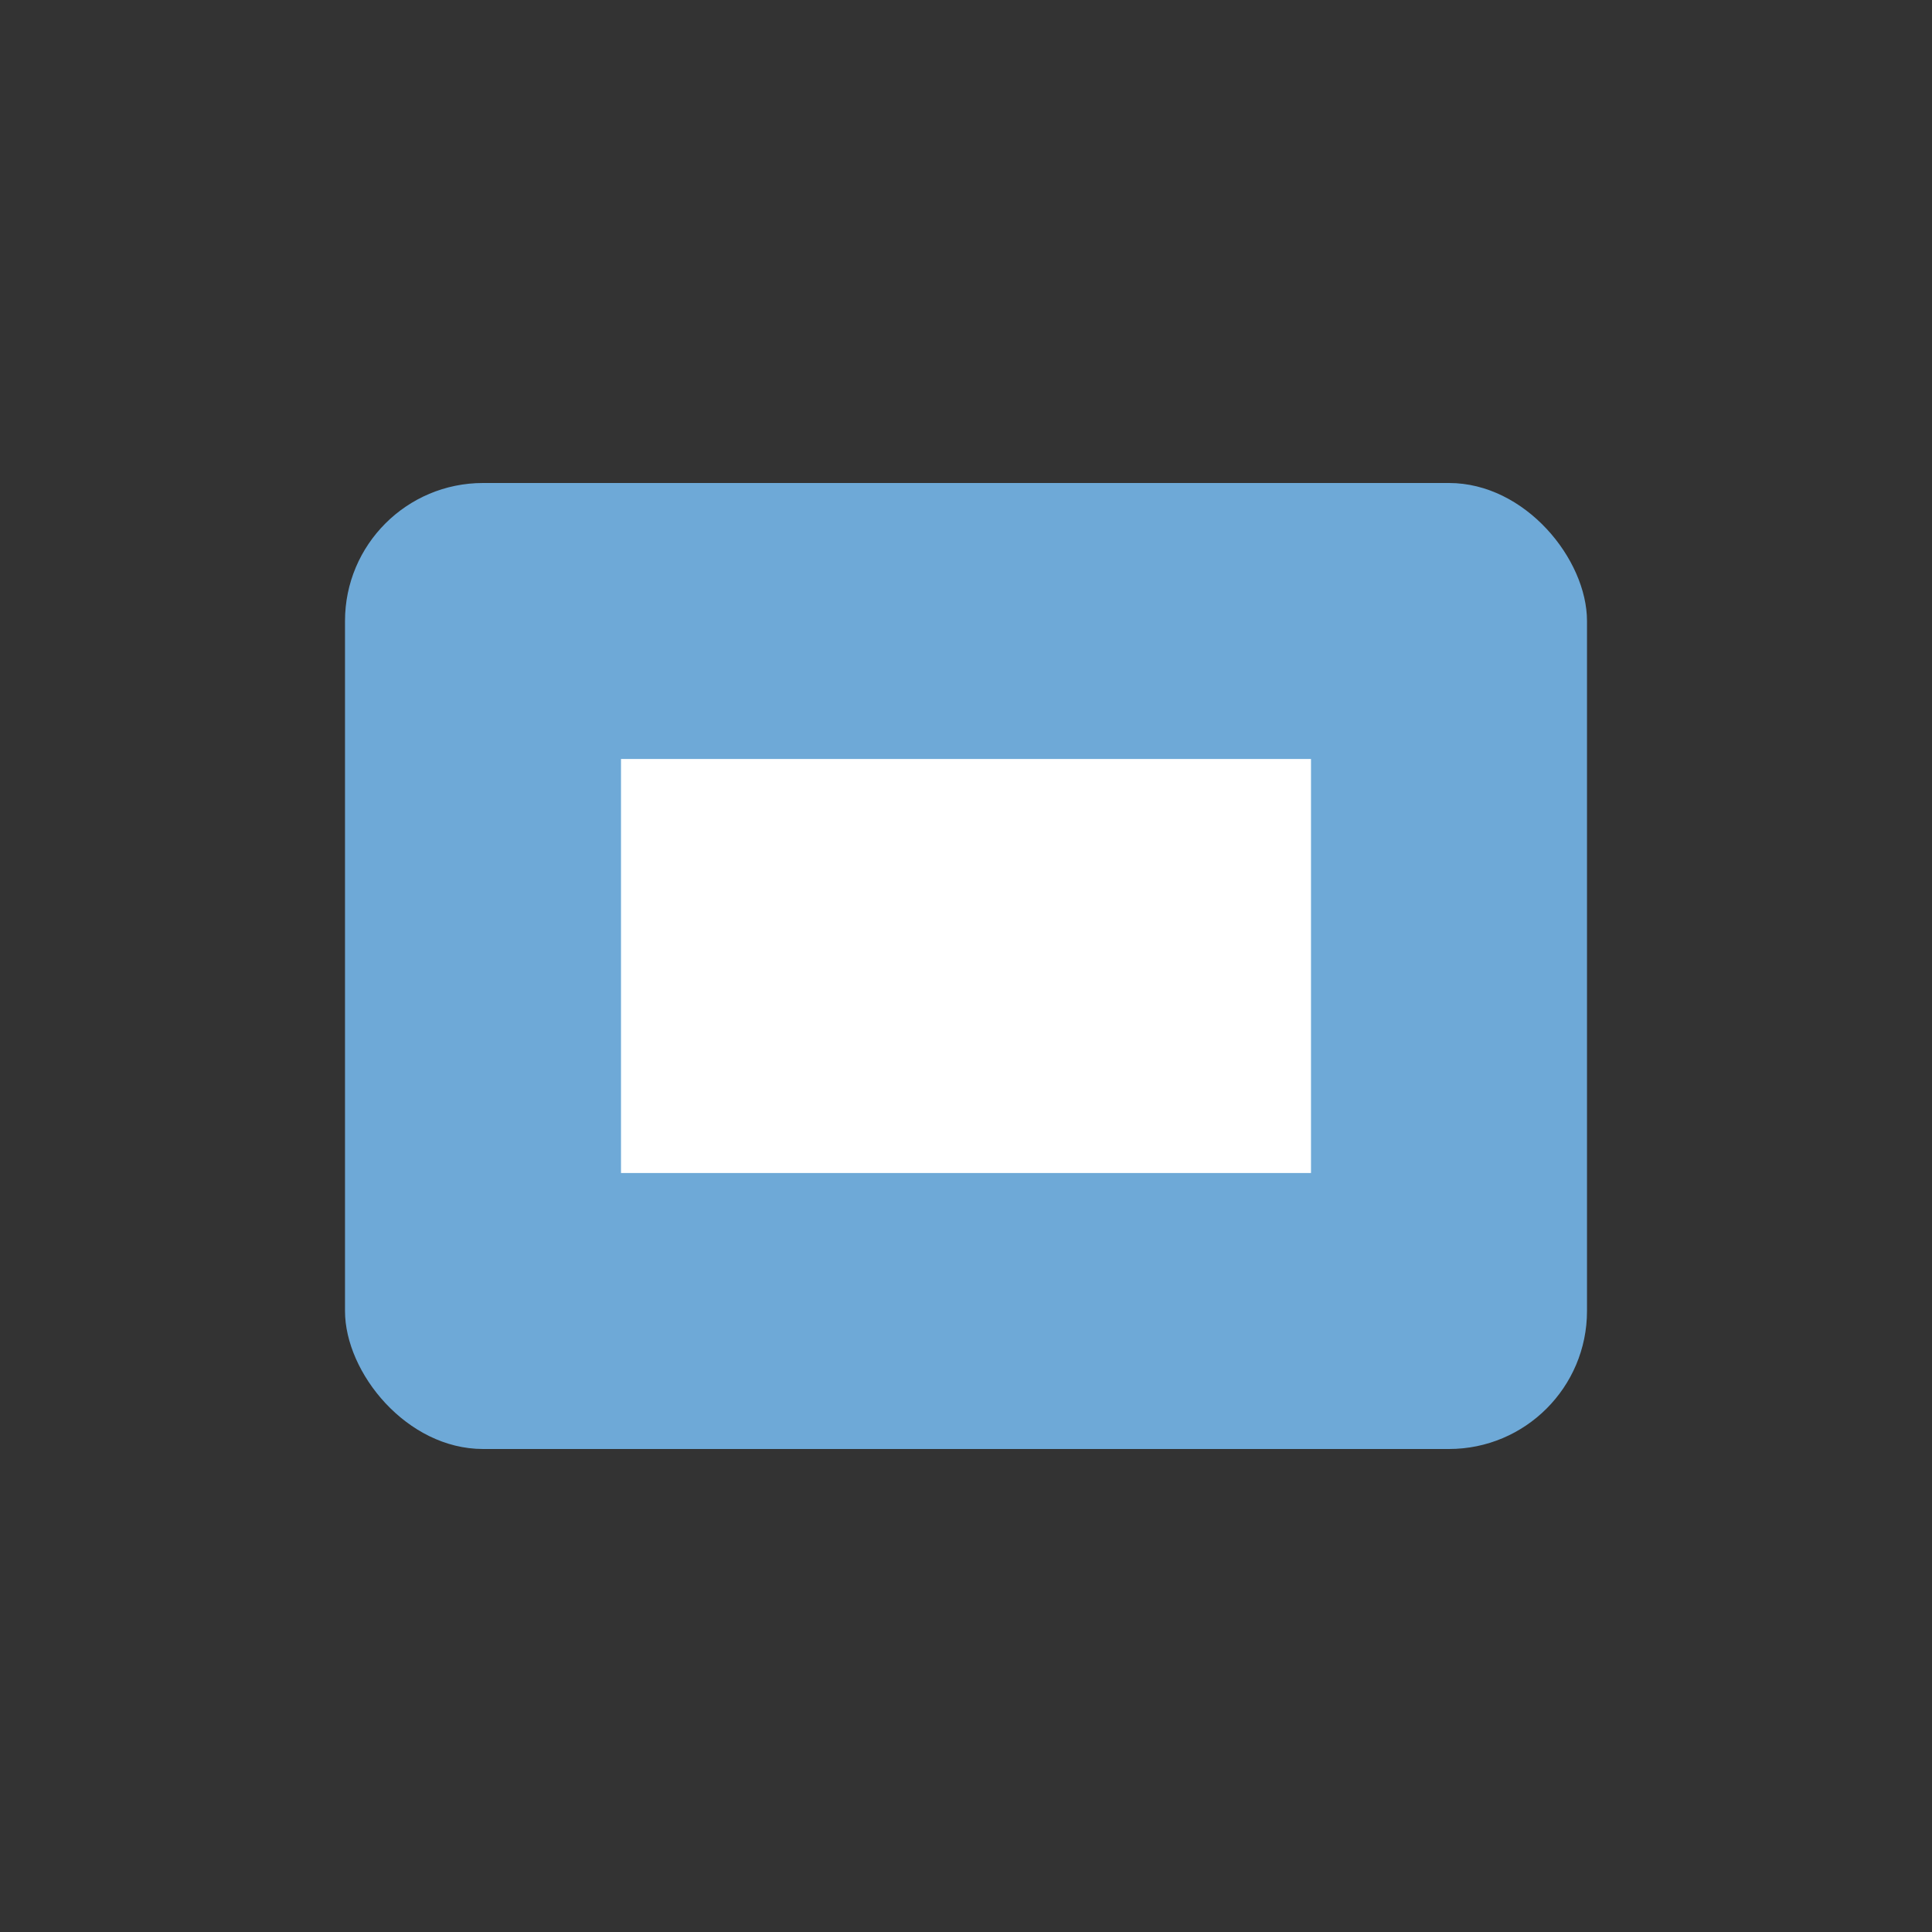
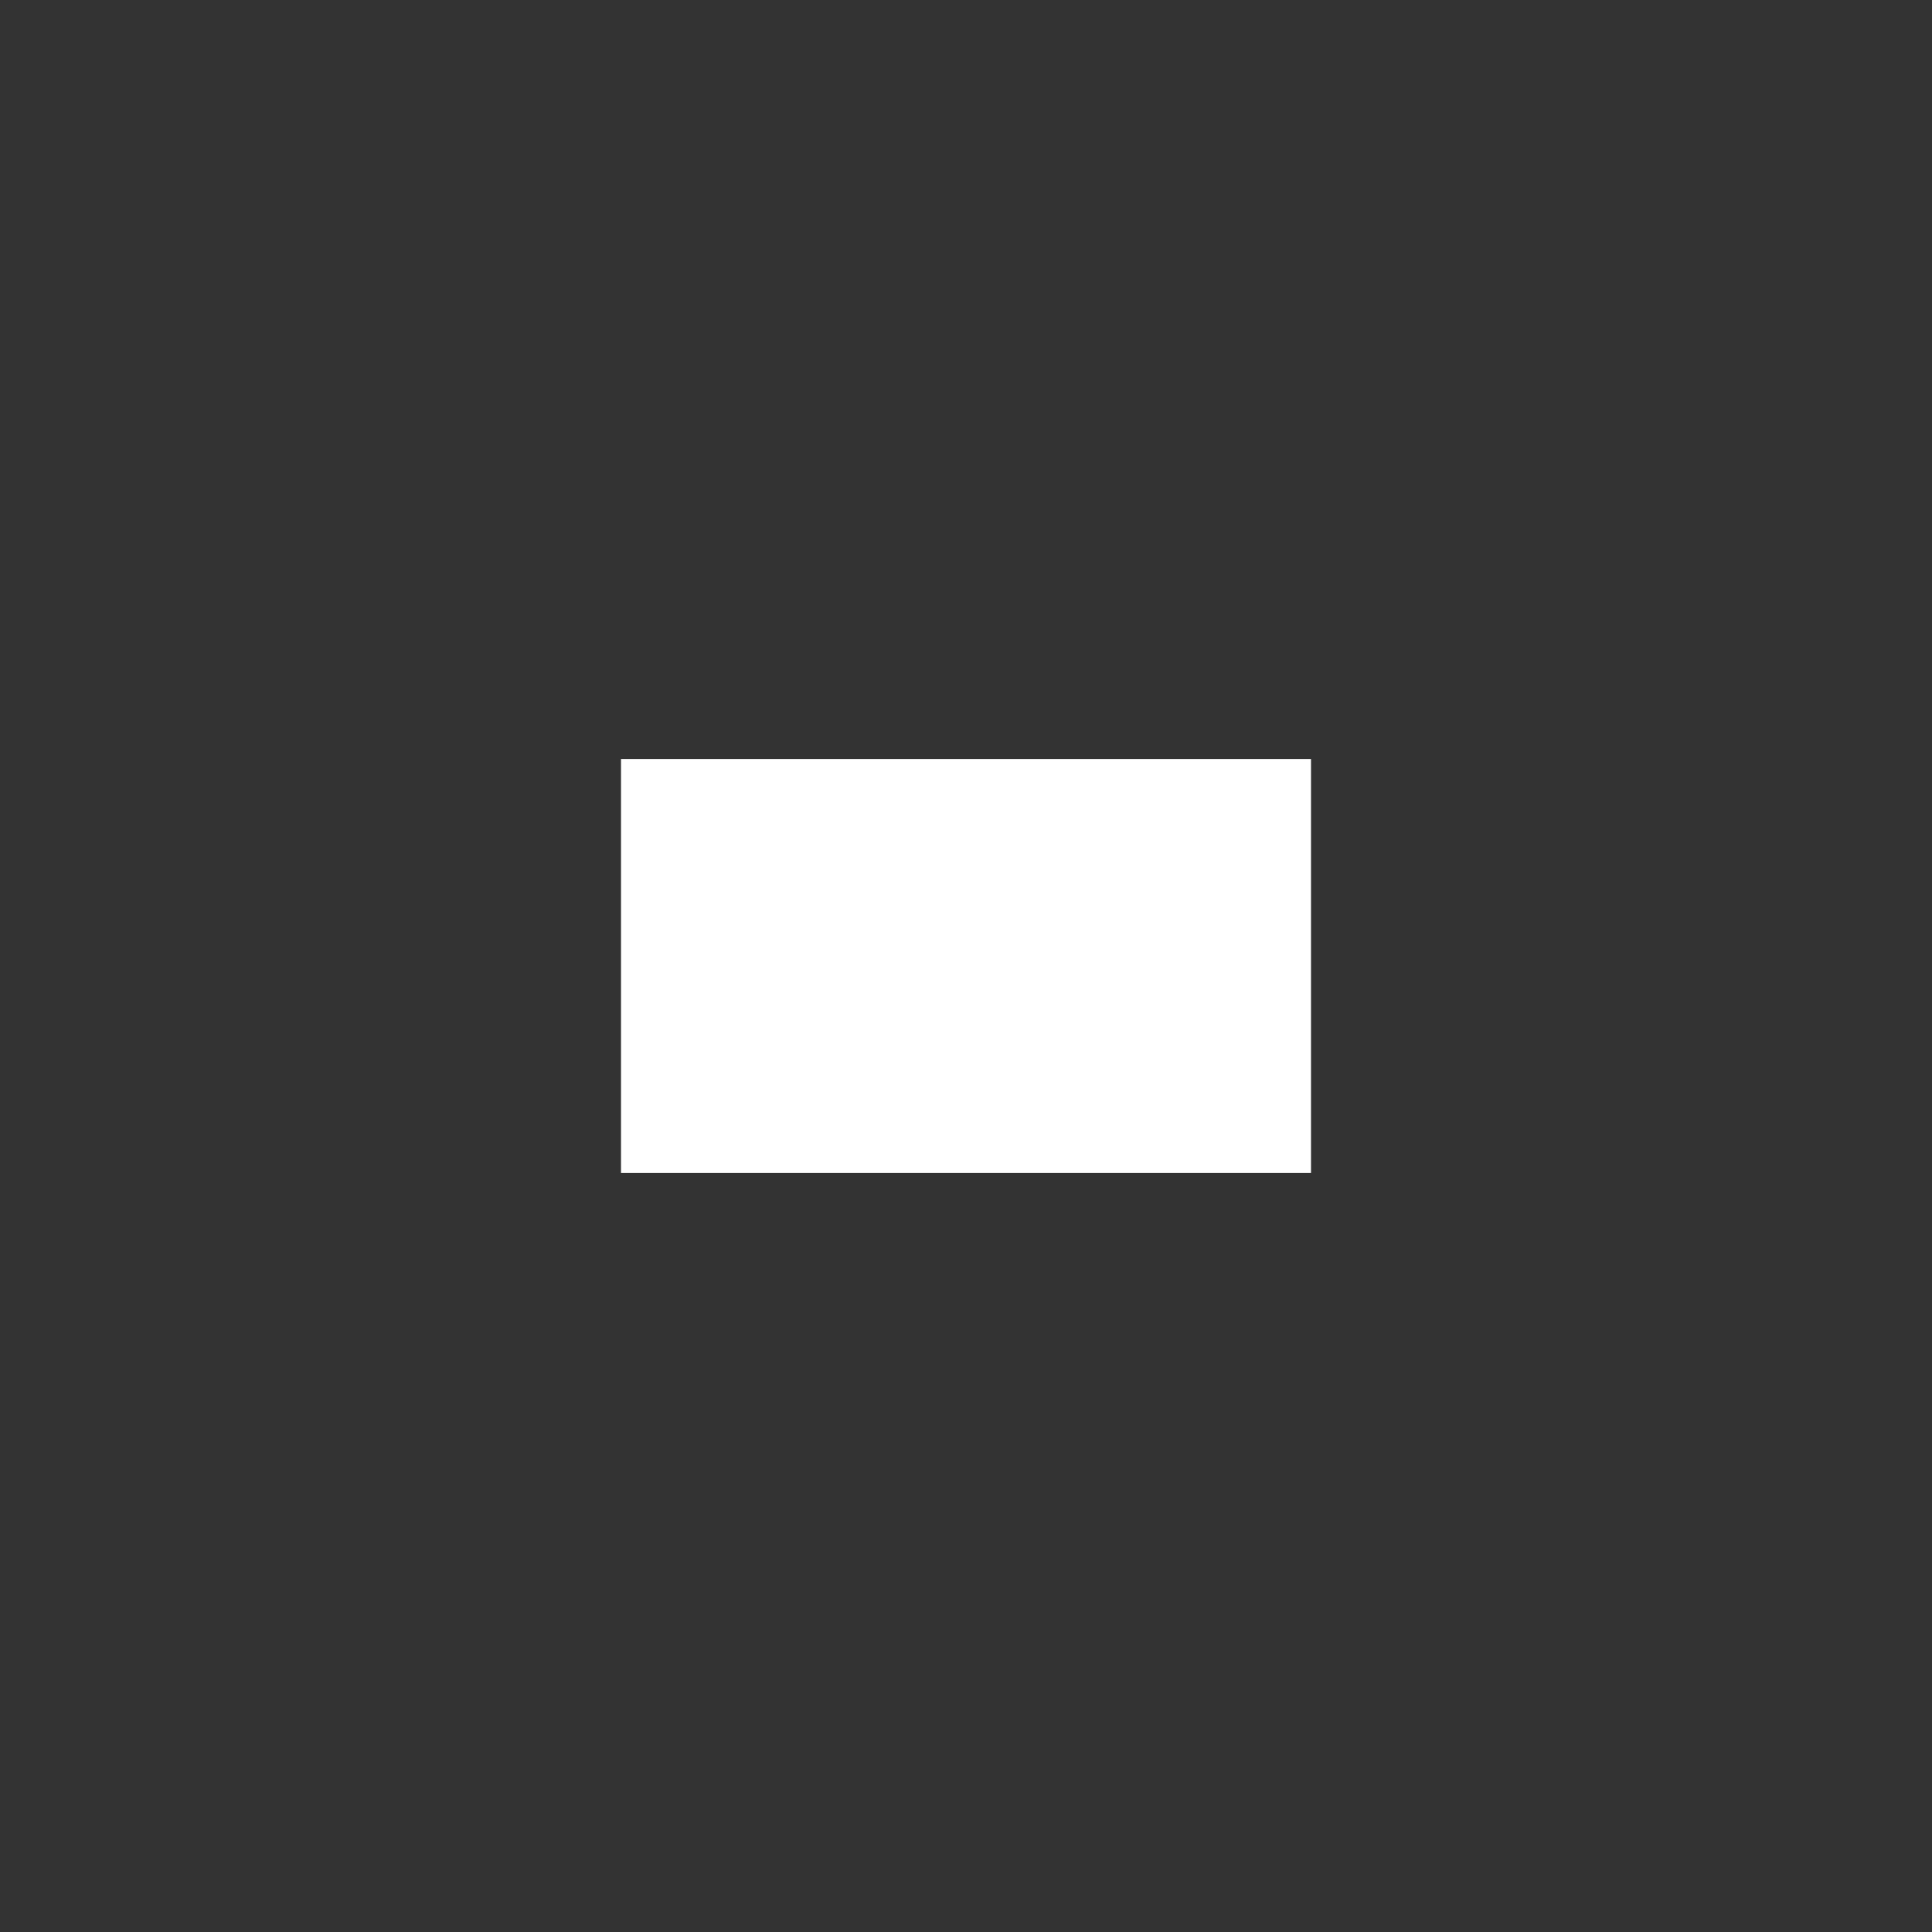
<svg xmlns="http://www.w3.org/2000/svg" width="28" height="28" viewBox="0 0 28 28">
  <rect x="0" y="0" width="28" height="28" fill="#333333" stroke="none" />
-   <rect x="5" y="7" width="18" height="14" rx="2" fill="#6EA9D7" />
  <path d="M9 11h10v6H9z" fill="#fff" />
</svg>